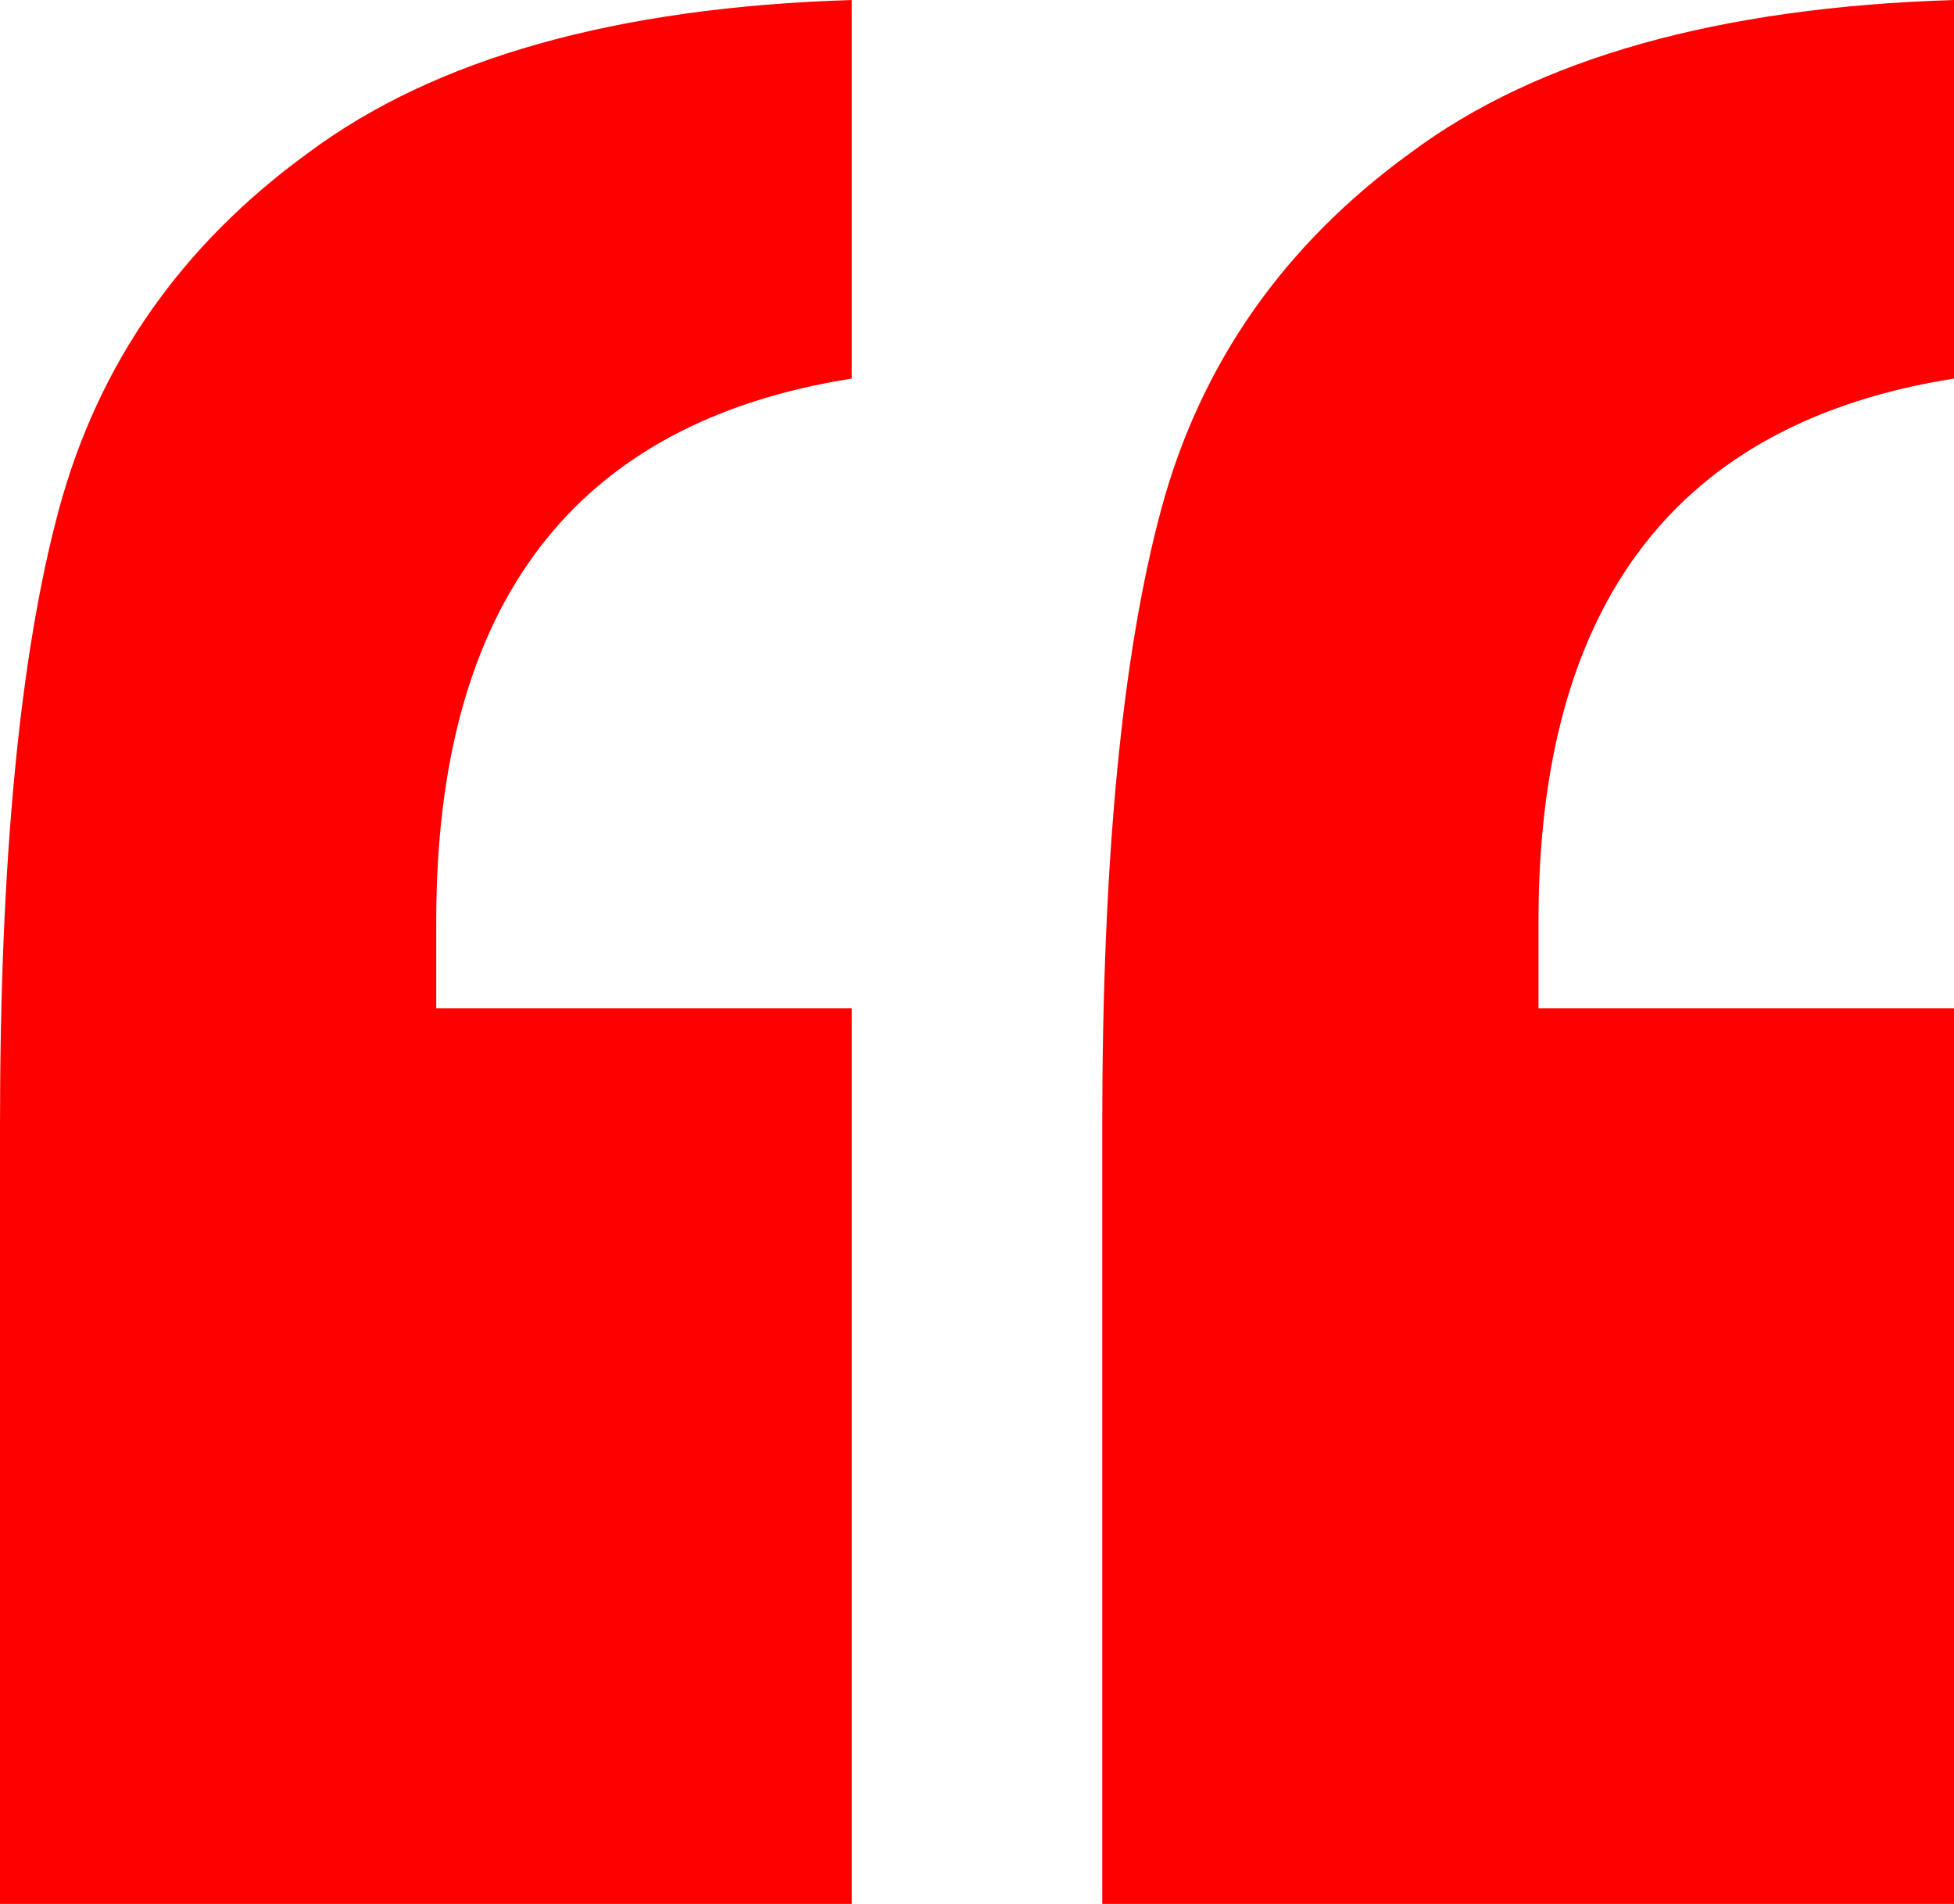
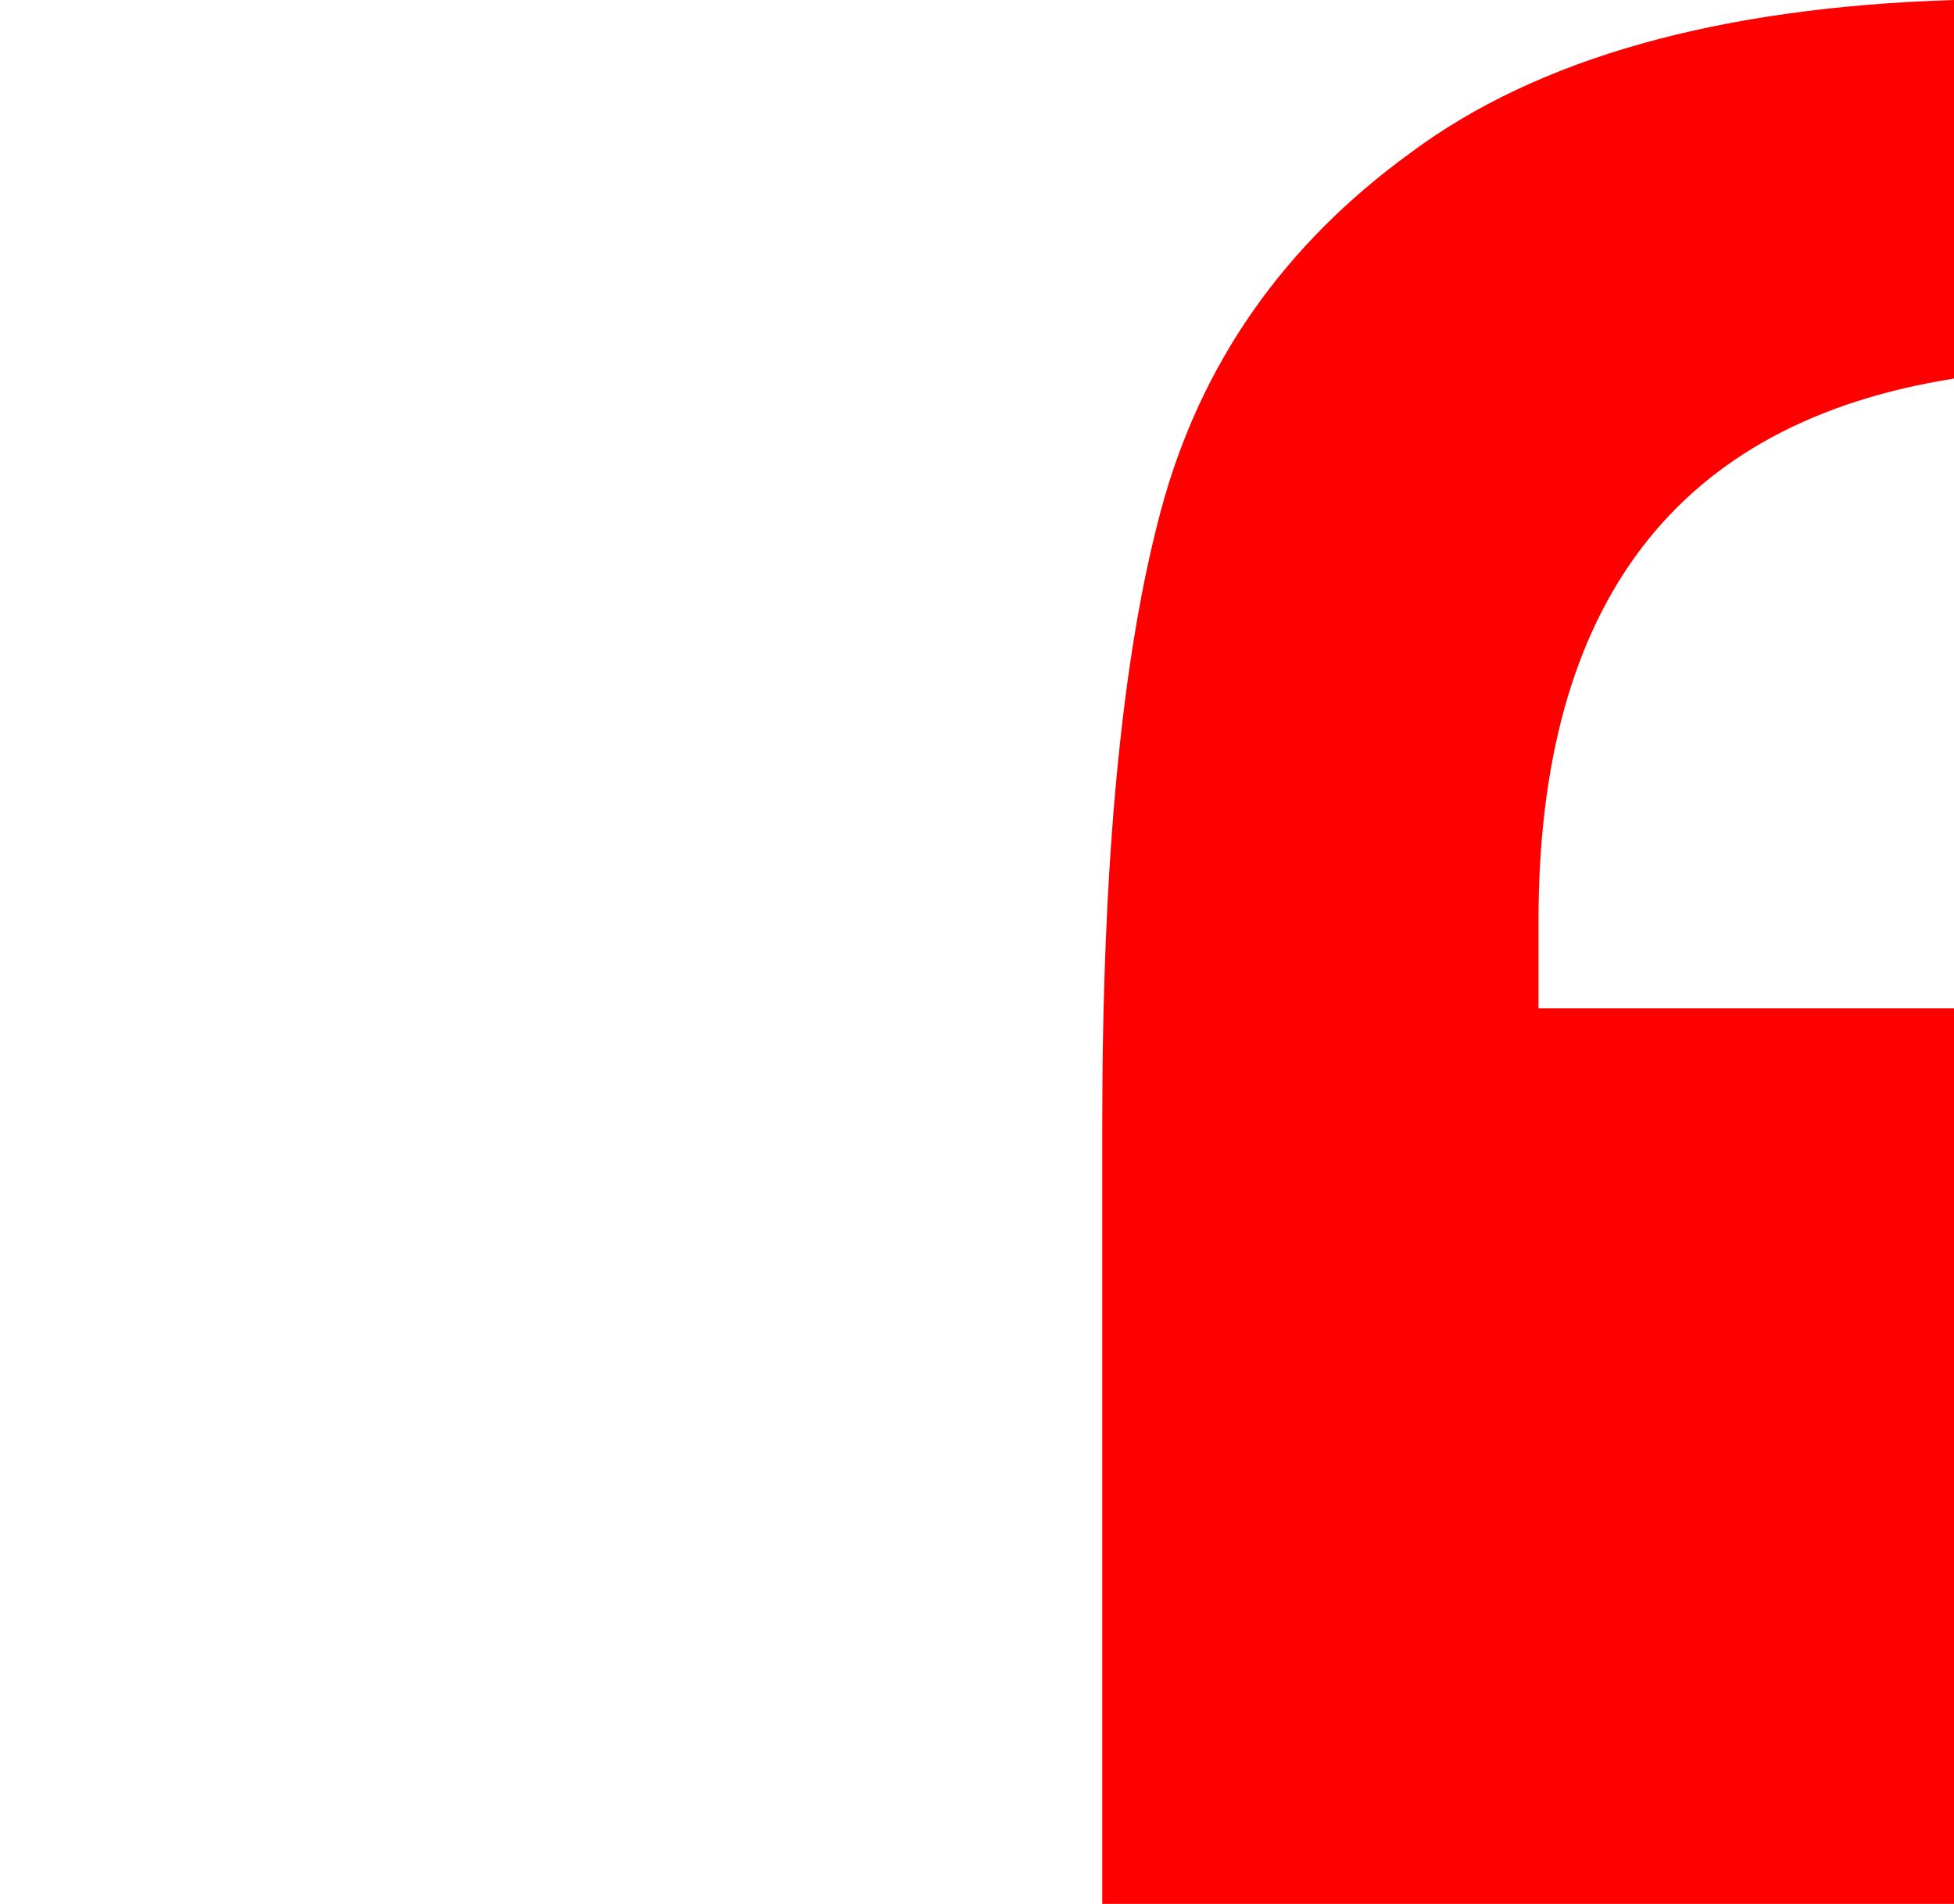
<svg xmlns="http://www.w3.org/2000/svg" width="39" height="38" viewBox="0 0 39 38" fill="none">
-   <path d="M17 20.126V38H0V22.451C0 17.171 0.392 13.078 1.175 10.172C1.958 7.266 3.617 4.892 6.15 3.052C8.684 1.163 12.301 0.145 17 0V7.556C11.472 8.428 8.707 12.037 8.707 18.382V20.126H17Z" fill="#FF0000" />
  <path d="M39 20.126V38H22V22.451C22 17.171 22.392 13.078 23.175 10.172C23.958 7.266 25.616 4.892 28.15 3.052C30.684 1.163 34.301 0.145 39 0V7.556C33.471 8.428 30.707 12.037 30.707 18.382V20.126H39Z" fill="#FF0000" />
</svg>